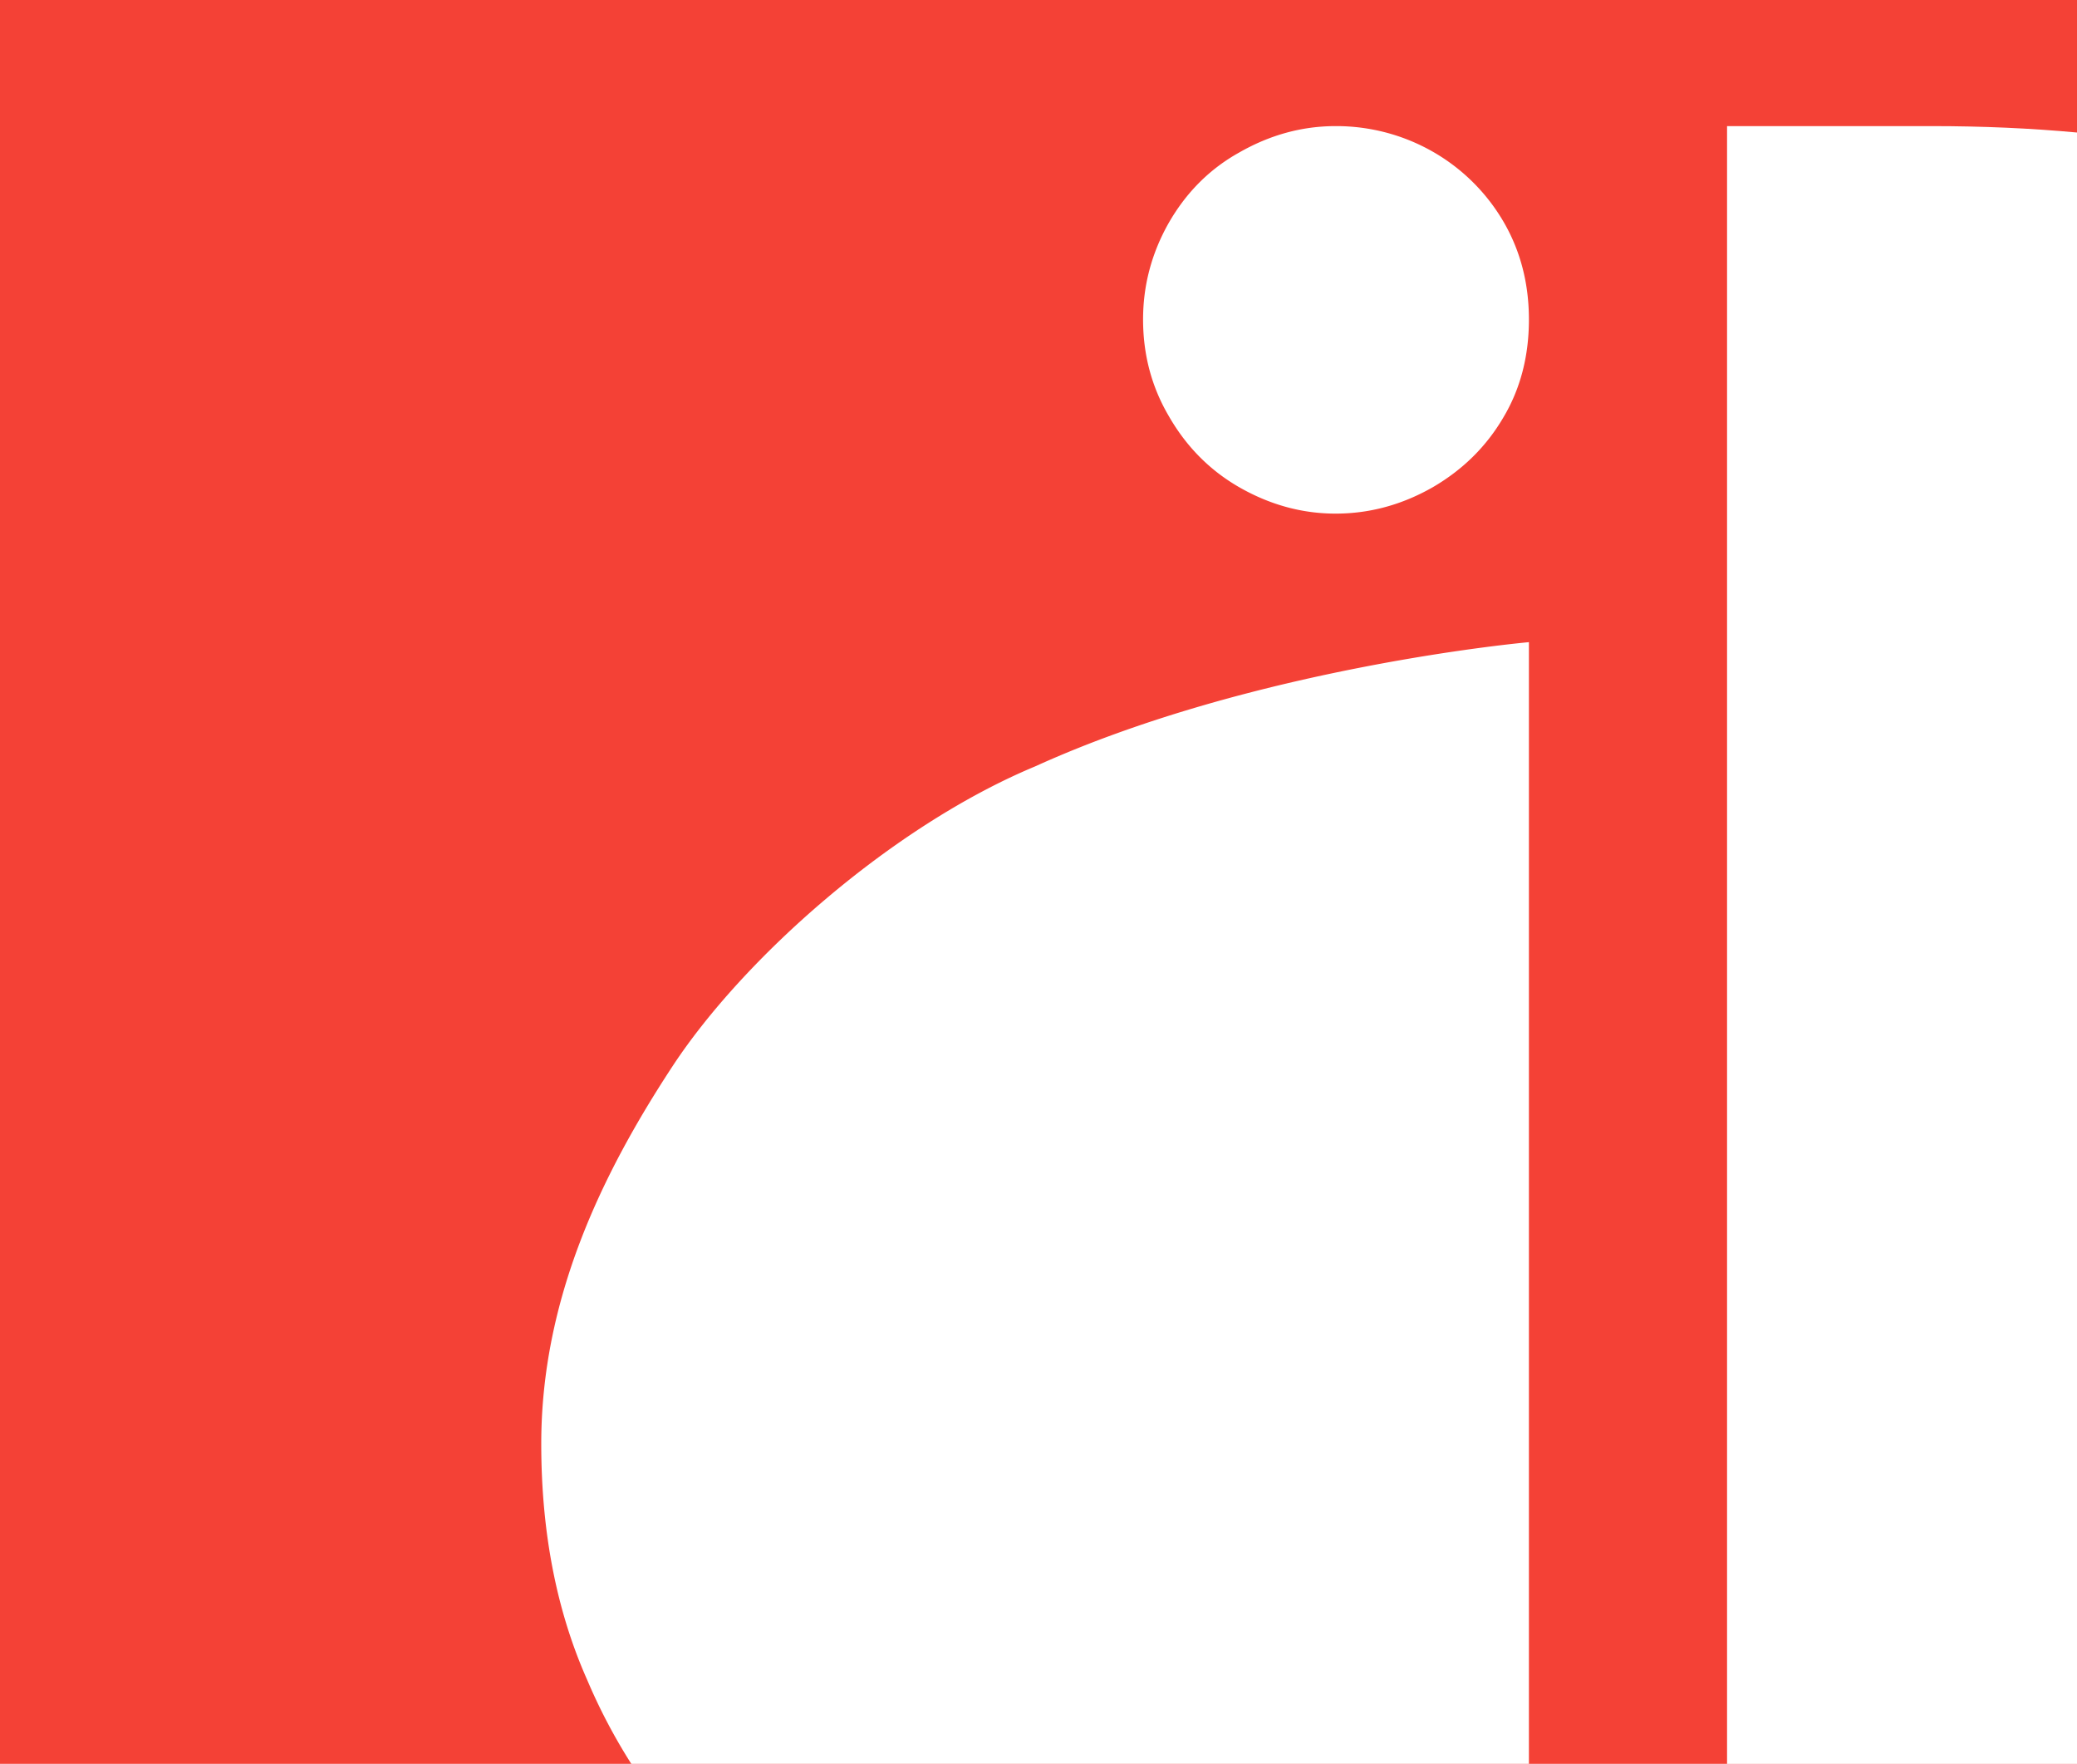
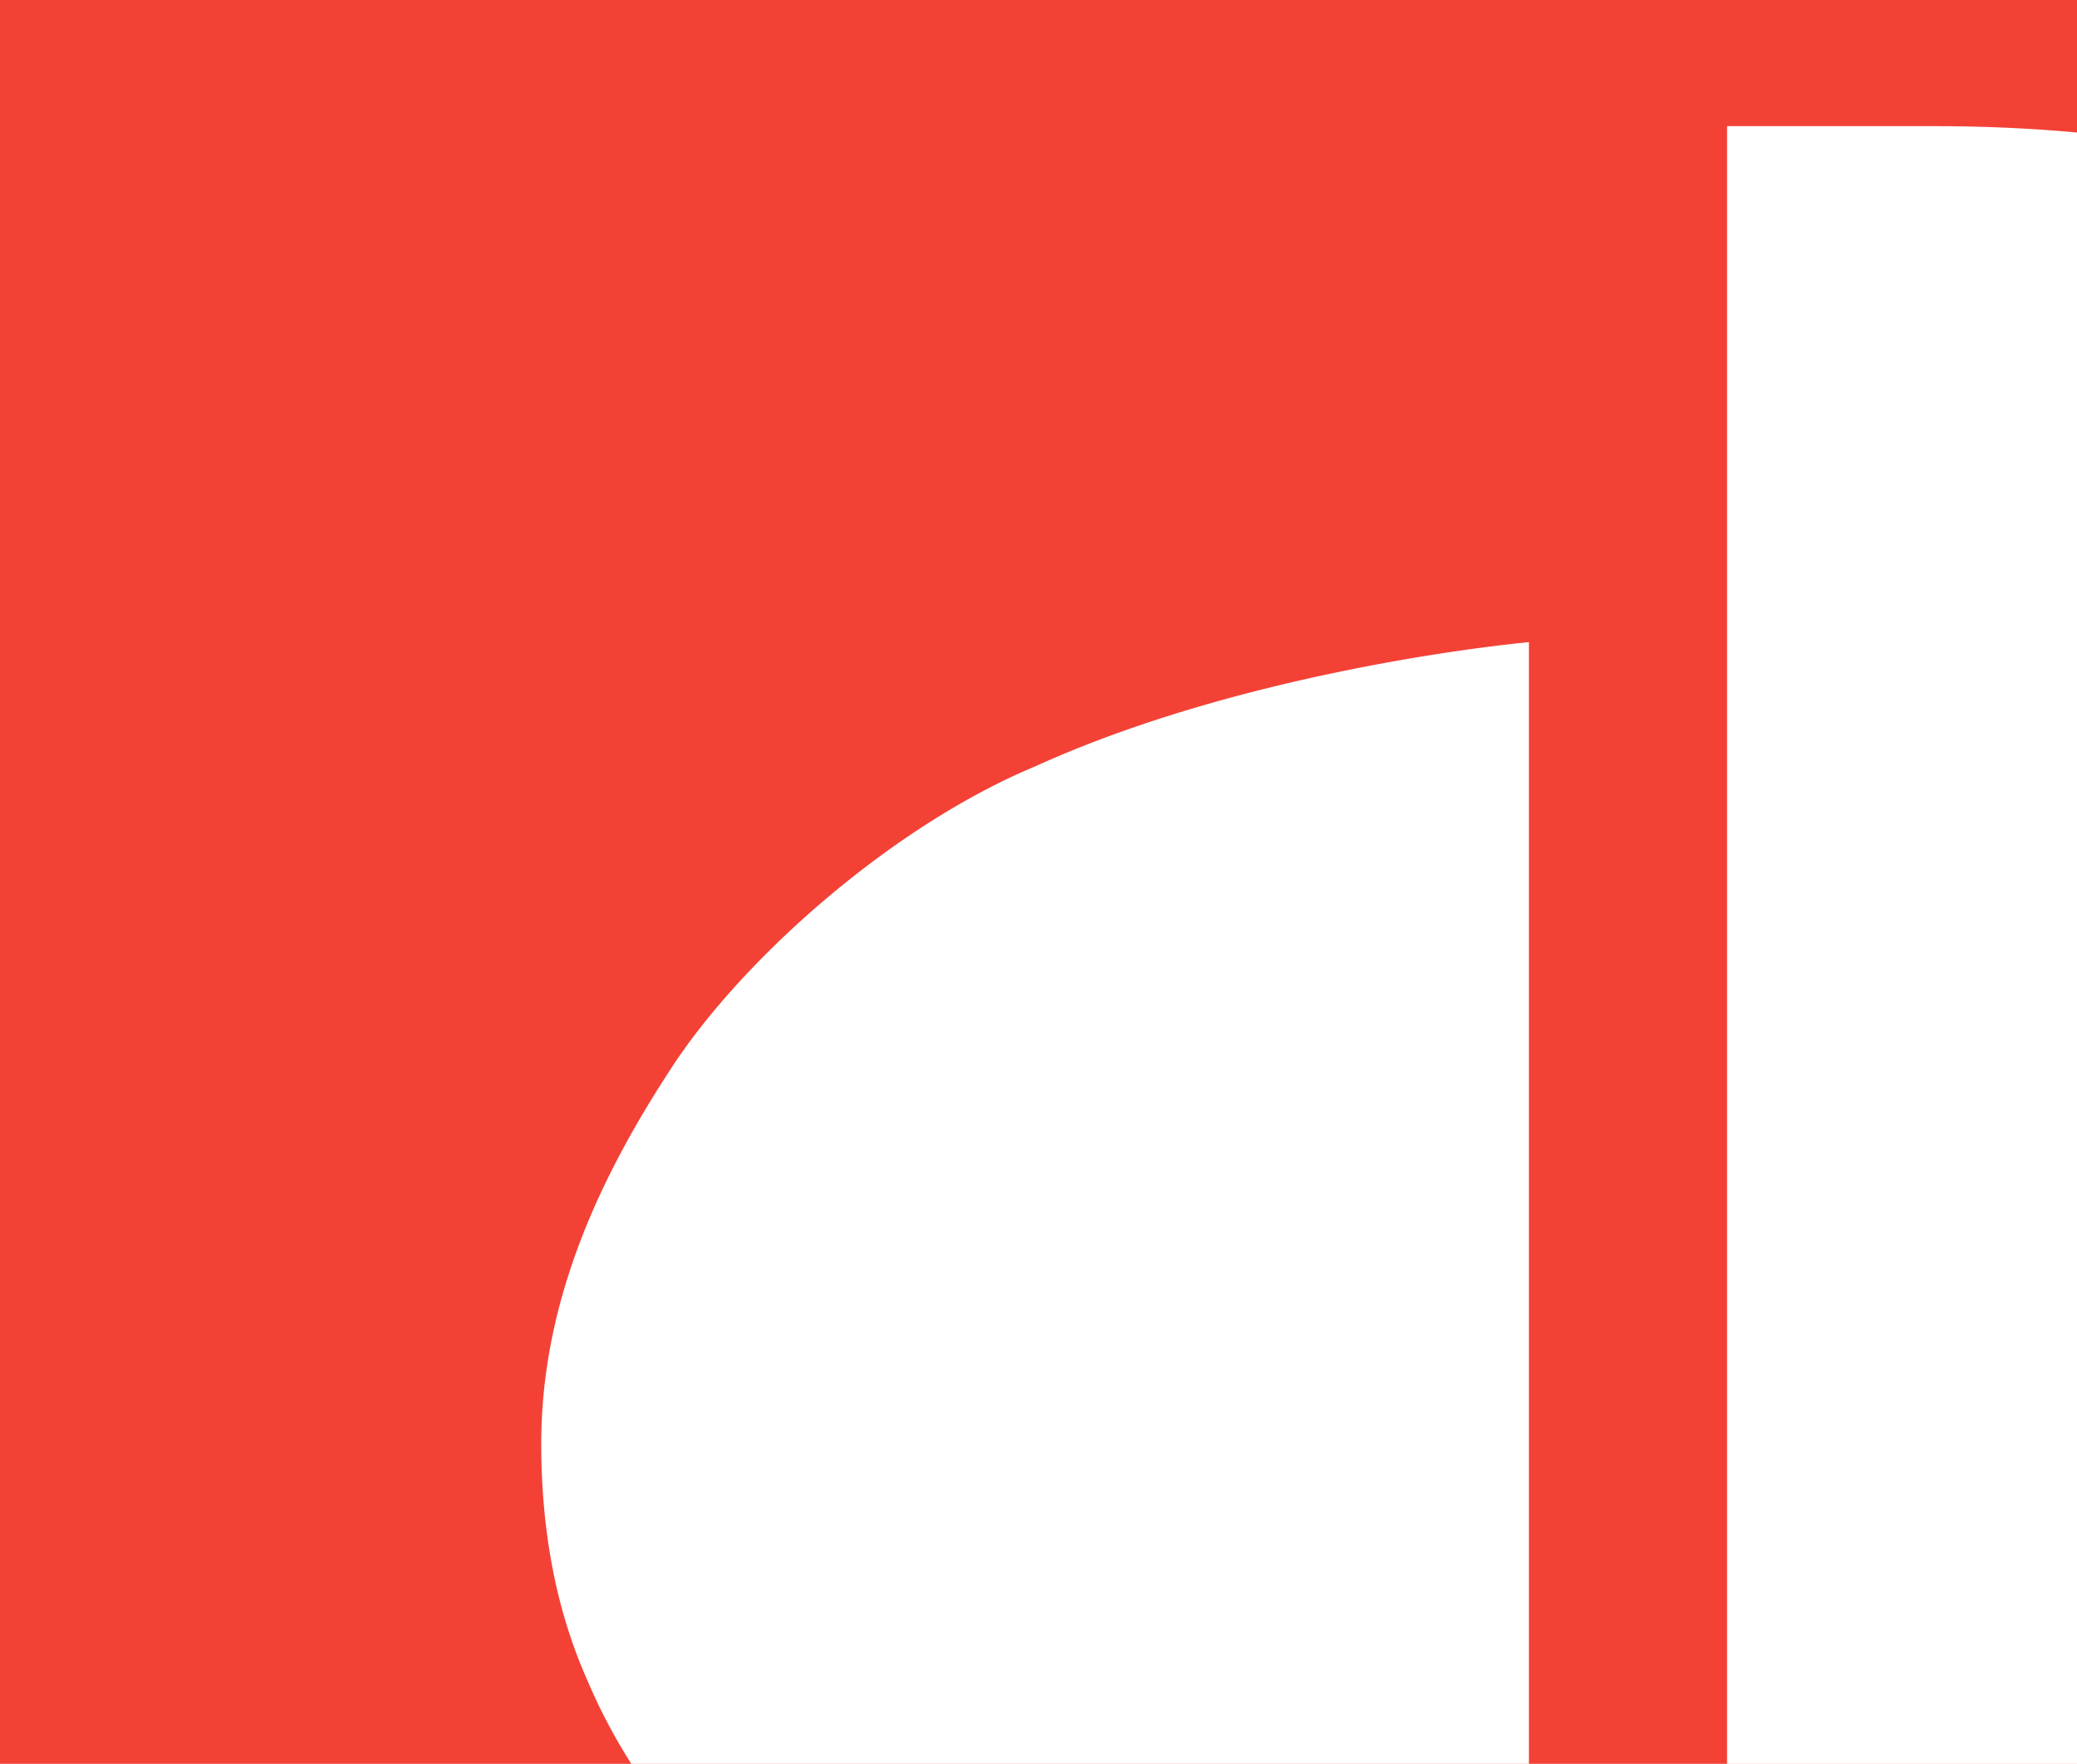
<svg xmlns="http://www.w3.org/2000/svg" viewBox="0 0 2111.17 1792.66">
  <defs>
    <style>.cls-1{fill:#f44136;}.cls-2{fill:#fff;}</style>
  </defs>
  <g id="Layer_2" data-name="Layer 2">
    <g id="Layer_1-2" data-name="Layer 1">
      <rect class="cls-1" width="2111.17" height="1792.66" />
-       <path class="cls-2" d="M1357.55,128.17a197.88,197.88,0,0,1,98.68,25.92,195.39,195.39,0,0,1,71.91,71.08q25.89,44.33,25.93,99.5,0,56-25.93,99.51-25.92,44.32-71.91,71.07Q1409.37,522,1357.55,522q-51,0-97.83-26.76-45.17-25.9-71.92-72.75-25.92-44.31-25.92-97.83,0-51.84,25.92-97.83,26.78-46.83,71.92-71.91Q1306.55,128.17,1357.55,128.17Z" />
      <path class="cls-2" d="M1554.07,652.65v1140H641.7a580.6,580.6,0,0,1-44.84-85.29q-46.7-105-46.7-240.13c0-146.73,61.19-273.59,133.4-383.53s222.93-244,368.55-304.76C1276,677.21,1554.07,652.65,1554.07,652.65Z" />
      <path class="cls-2" d="M2111.17,134.69v1658h-355.7V128.17h208.46Q2041,128.17,2111.17,134.69Z" />
    </g>
  </g>
</svg>